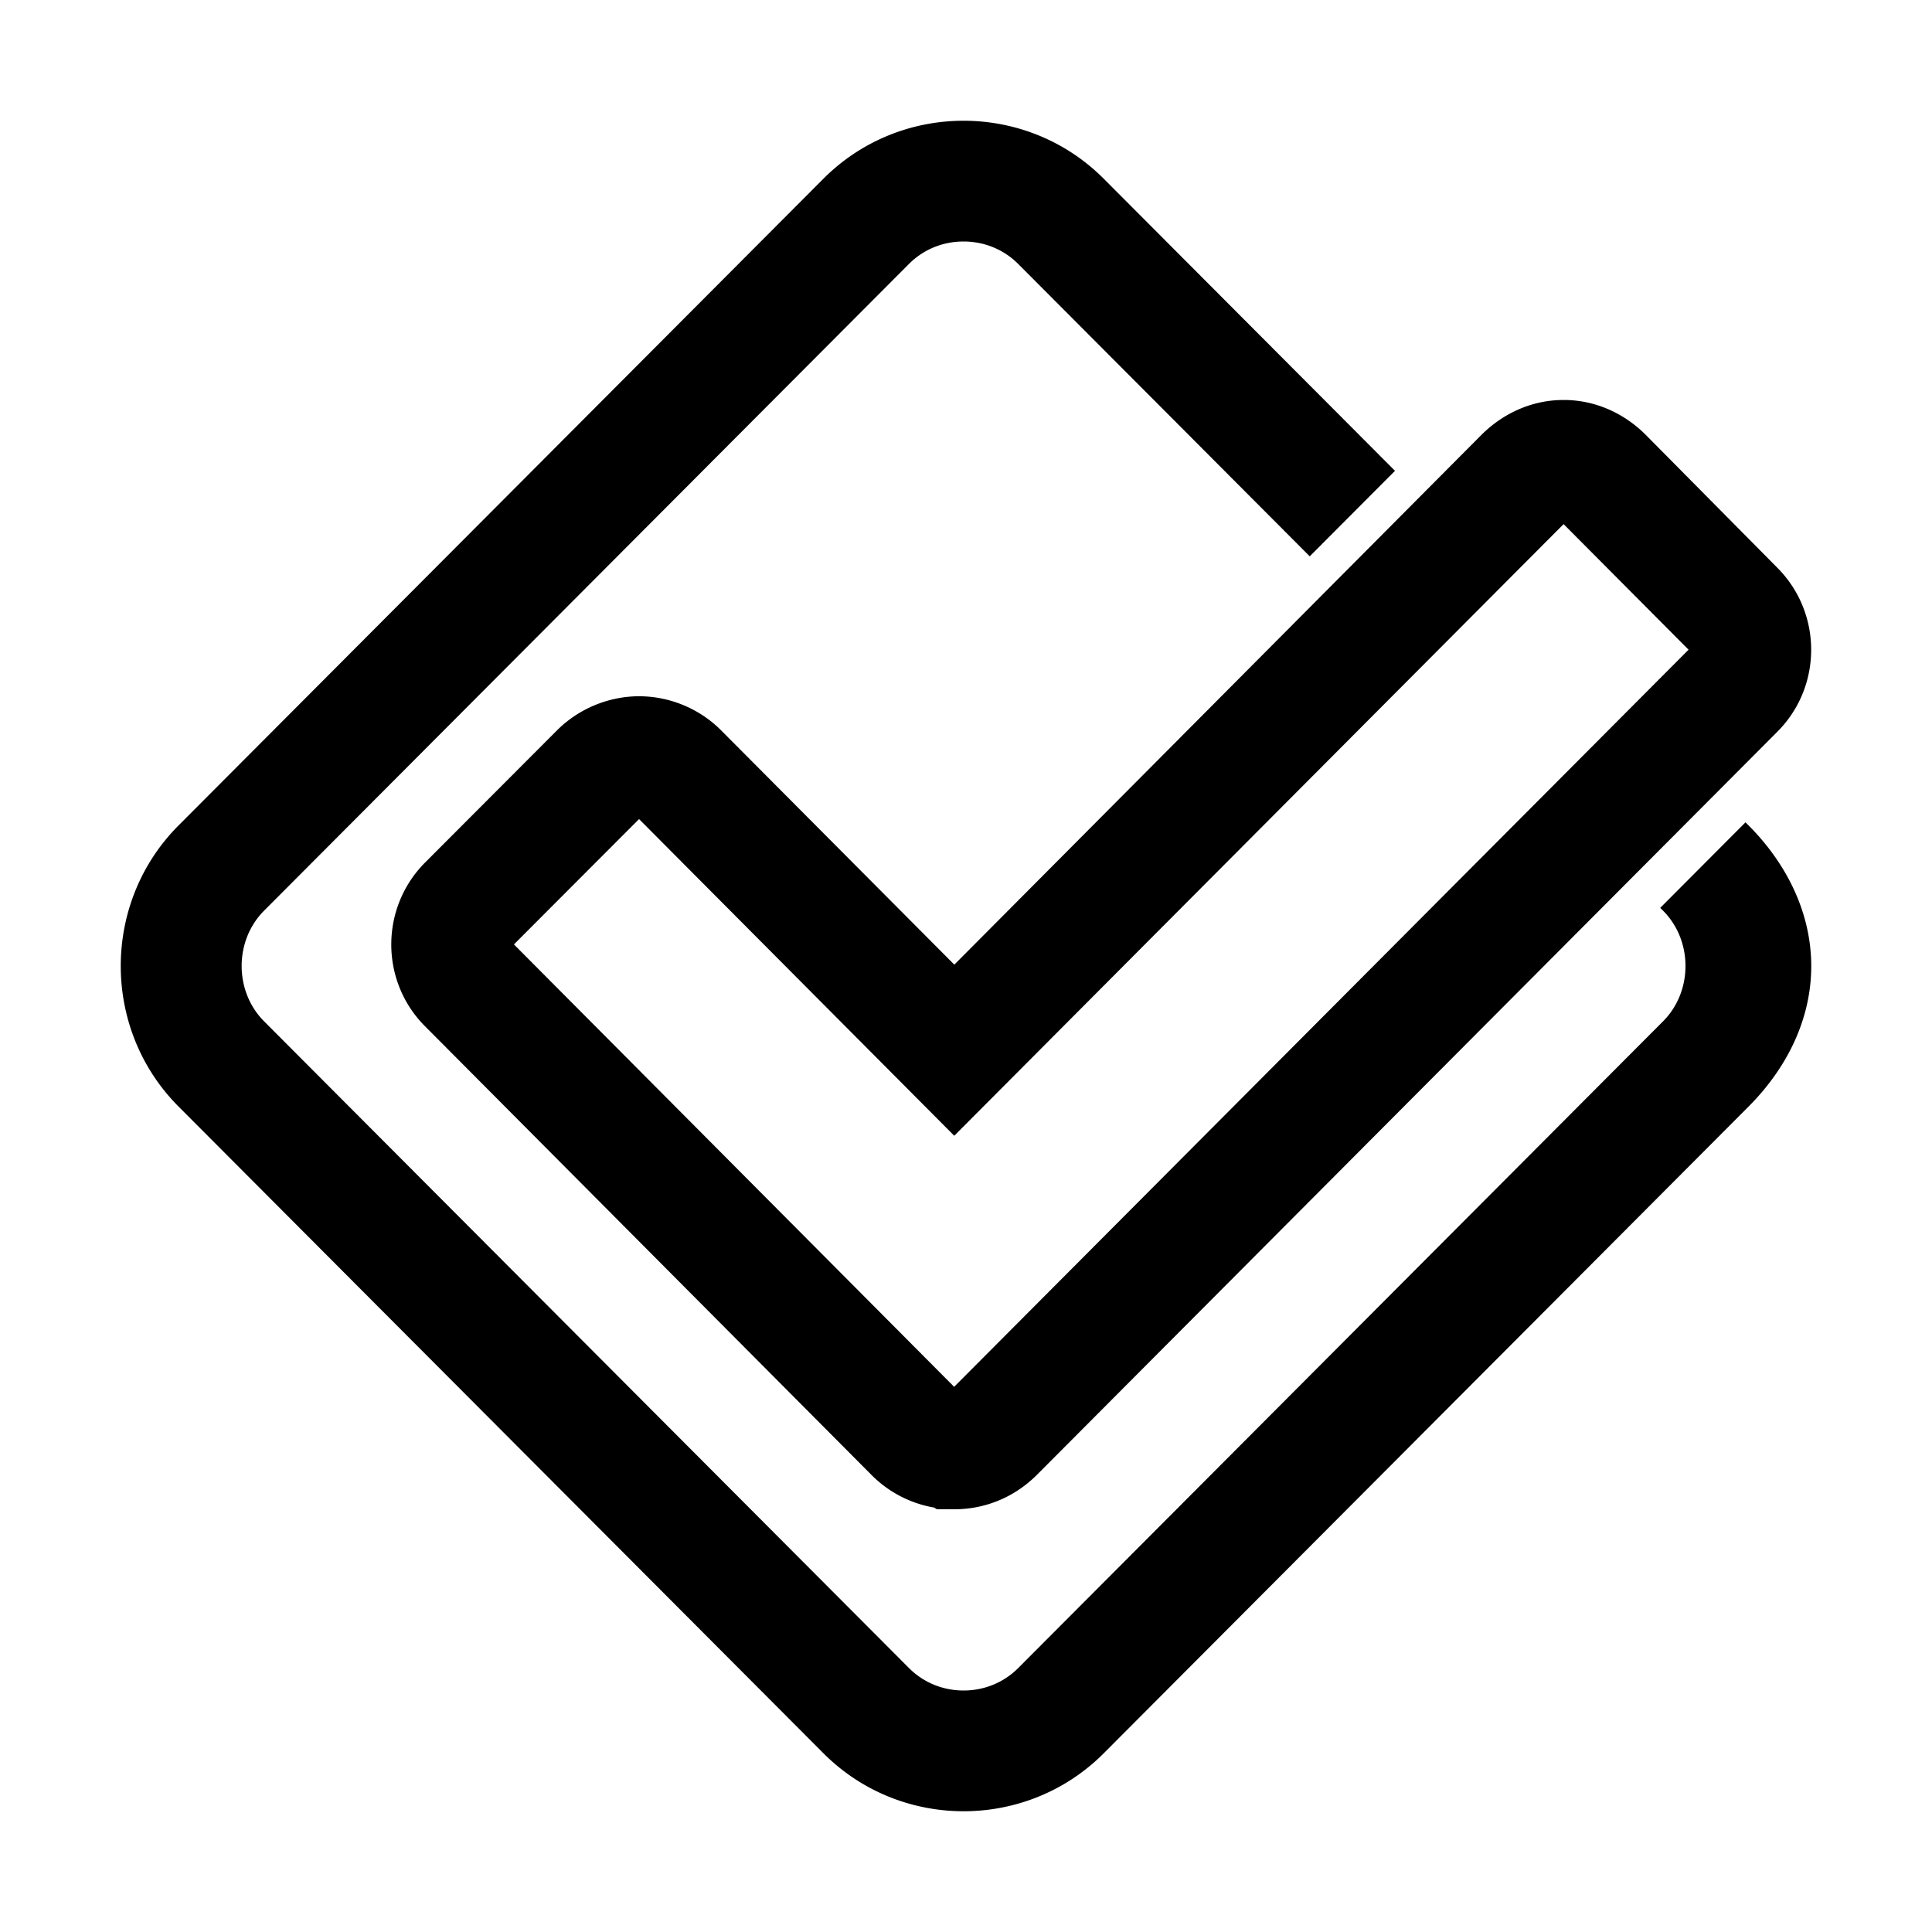
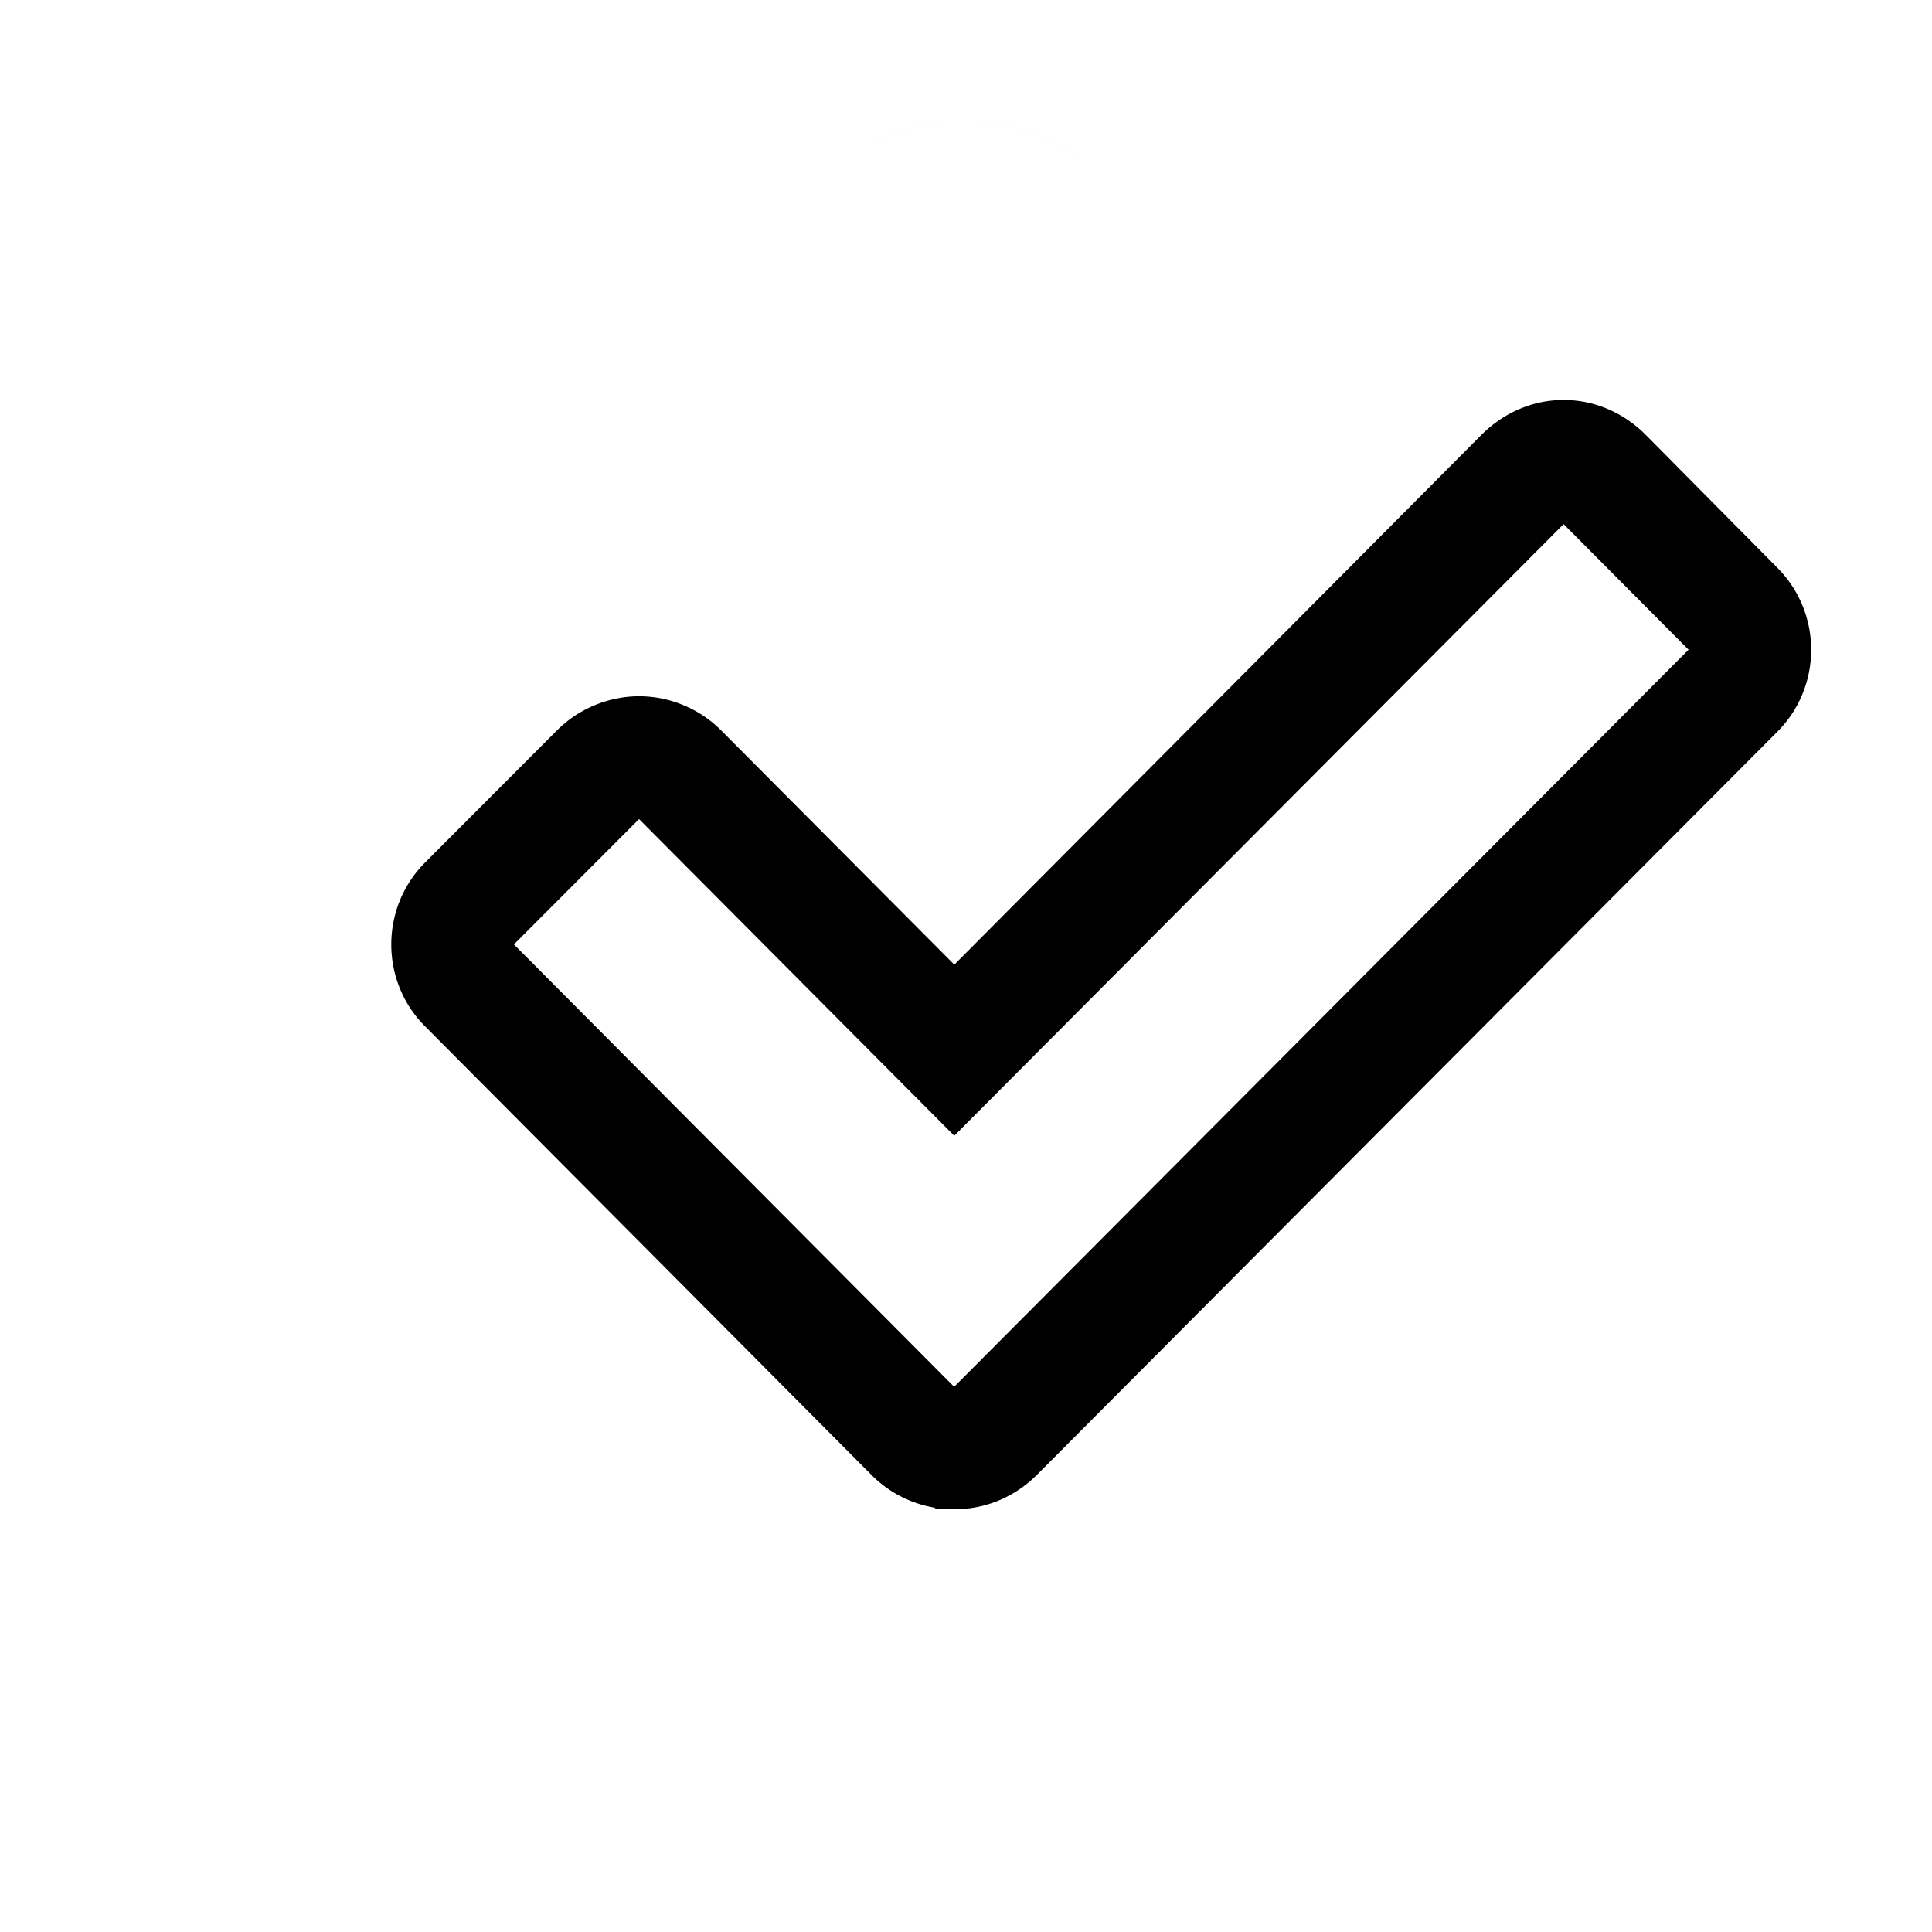
<svg xmlns="http://www.w3.org/2000/svg" fill="currentColor" width="32" height="32" viewBox="0 0 512 512">
-   <path d="M471.036 150.483l-34.951-35.296c-5.819-5.801-13.506-9.188-21.645-9.188h-.111c-8.142 0-15.827 3.375-21.694 9.208l-139.73 140.436-61.774-62.064c-5.714-5.762-13.63-9.066-21.804-9.066-8.064.024-15.957 3.297-21.68 9.003l-34.956 35.021c-11.986 11.99-11.993 31.492-.042 43.446l118.355 118.942a30.688 30.688 0 0 0 16.562 8.597l.693.434 4.659.014c8.18 0 15.896-3.189 21.791-9.04l196.295-197.004c11.951-11.957 11.967-31.443.032-43.443zM252.859 367.522l-116.661-117.24 33.157-33.218 83.533 83.925 161.48-162.091 33.122 33.28-194.631 195.344zm116.829-242.75l-77.184-77.408 77.184 77.408zm-79.137-79.268c-19.894-18.006-50.493-18.006-70.387 0C230.111 36.501 242.734 32 255.357 32s25.247 4.501 35.194 13.504z" />
-   <path d="M463.391 218.745l-.82-.818-22.59 22.665.77.769c7.904 7.95 7.898 21.358-.02 29.298L269.853 442.037c-3.836 3.845-8.981 5.963-14.489 5.963s-10.653-2.118-14.486-5.961L69.982 270.656c-7.924-7.945-7.924-21.369.002-29.316L240.867 69.963c3.836-3.846 8.981-5.963 14.49-5.963s10.654 2.117 14.486 5.959l77.253 77.479 22.591-22.665-77.184-77.408a52.442 52.442 0 0 0-1.953-1.86C280.604 36.501 267.98 32 255.357 32s-25.246 4.501-35.193 13.504c-.663.6-1.314 1.221-1.953 1.86L47.324 218.745c-20.432 20.488-20.432 54.021 0 74.508l170.893 171.381C228.434 474.878 241.898 480 255.363 480s26.93-5.122 37.146-15.366L463.39 293.253C474.665 281.909 480.012 268.747 480 256c-.014-13.57-6.074-26.688-16.609-37.255z" />
+   <path d="M471.036 150.483l-34.951-35.296c-5.819-5.801-13.506-9.188-21.645-9.188h-.111c-8.142 0-15.827 3.375-21.694 9.208l-139.73 140.436-61.774-62.064c-5.714-5.762-13.63-9.066-21.804-9.066-8.064.024-15.957 3.297-21.68 9.003l-34.956 35.021c-11.986 11.99-11.993 31.492-.042 43.446l118.355 118.942a30.688 30.688 0 0 0 16.562 8.597l.693.434 4.659.014c8.18 0 15.896-3.189 21.791-9.04l196.295-197.004c11.951-11.957 11.967-31.443.032-43.443zM252.859 367.522l-116.661-117.24 33.157-33.218 83.533 83.925 161.48-162.091 33.122 33.28-194.631 195.344zm116.829-242.75l-77.184-77.408 77.184 77.408zm-79.137-79.268c-19.894-18.006-50.493-18.006-70.387 0C230.111 36.501 242.734 32 255.357 32s25.247 4.501 35.194 13.504" />
</svg>